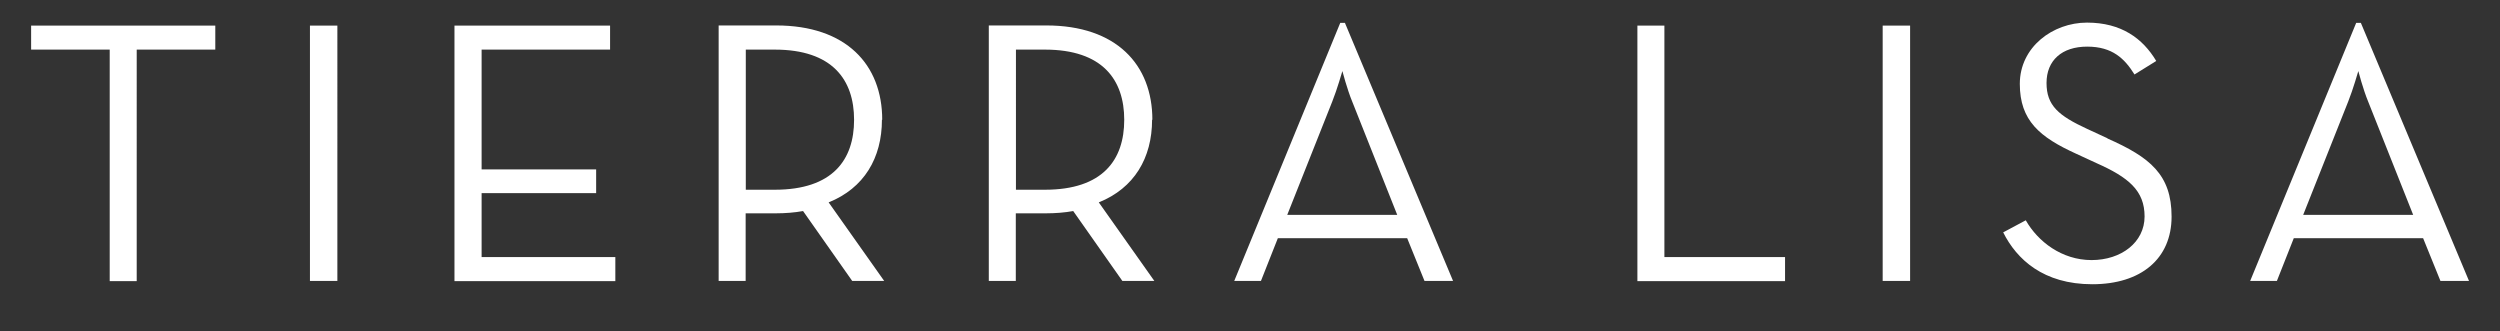
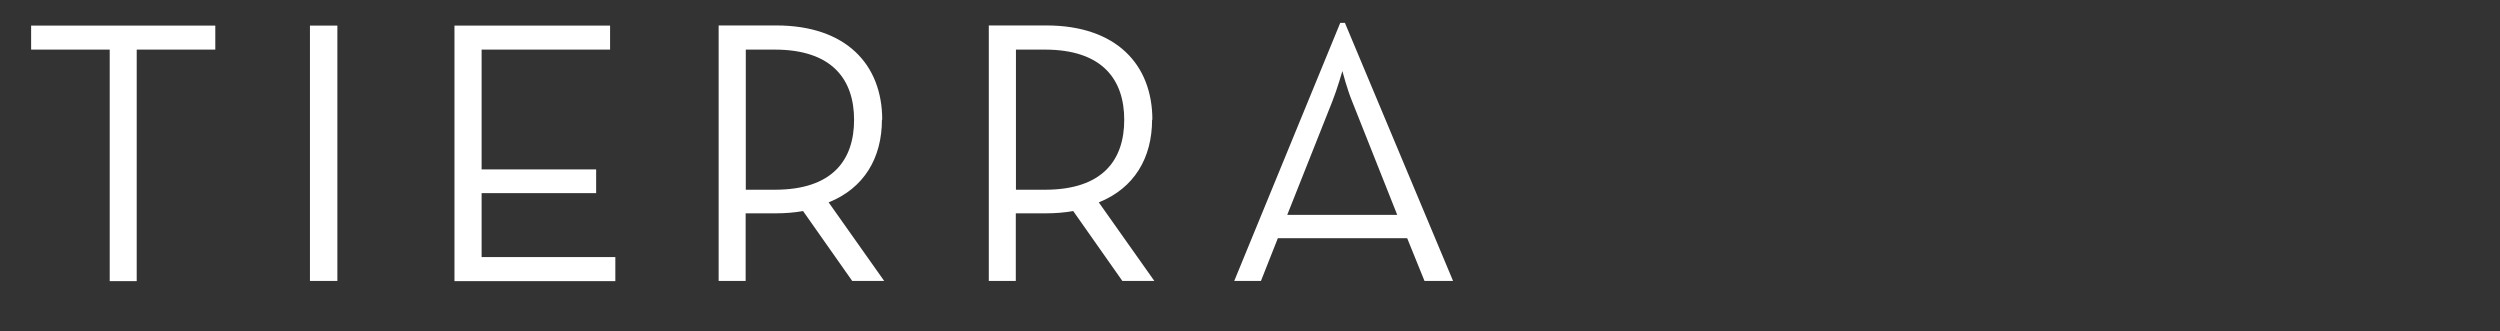
<svg xmlns="http://www.w3.org/2000/svg" height="233.254" width="1759.2" style="max-height: 500px" id="Layer_1" version="1.1" viewBox="0 19.292 1759.2 233.254">
  <rect x="0" y="19.292" width="1759.2" height="233.254" fill="#333333" stroke="none" />
  <defs>
    <style>
      .st0 {
        fill: #fff;
      }
    </style>
  </defs>
  <path class="st0" d="M21.9,54.2h55.3v162.9h19V54.2h55.3v-16.9H21.9v16.9ZM218.1,217h19.3V37.3h-19.3v179.8ZM338.9,155.2h80.6v-16.7h-80.6V54.2h90.4v-16.9h-109.5v179.8h113.2v-16.9h-94.1v-44.9ZM620.8,103.6c0-38.9-25.4-66.4-74.6-66.4h-40.5v179.8h19v-47.6h21.4c6.3,0,13-.5,19-1.6l34.6,49.2h22.5l-39.1-55.3c24.9-10,37.5-31.2,37.5-58.2ZM545.2,152.8h-20.4V54.2h20.4c40.5,0,55.8,21.2,55.8,49.4s-15.1,49.2-55.8,49.2ZM810.9,103.6c0-38.9-25.4-66.4-74.6-66.4h-40.5v179.8h19v-47.6h21.4c6.3,0,13-.5,19-1.6l34.6,49.2h22.5l-39.1-55.3c24.9-10,37.5-31.2,37.5-58.2ZM735.3,152.8h-20.4V54.2h20.4c40.5,0,55.8,21.2,55.8,49.4s-15.1,49.2-55.8,49.2ZM946.3,35.4h-3.2l-74.6,181.6h18.8l11.9-30.1h91l12.2,30.1h20.1l-76.1-181.6ZM905.8,170.5l31.7-79.8c3.4-8.5,7.1-21.4,7.1-21.4,0,0,3.4,13,6.9,21.4l31.7,79.8h-77.5Z" />
-   <path class="st0" d="M1171.2,37.3h-19v179.8h103.9v-16.9h-84.9V37.3ZM1324.8,217h19.3V37.3h-19.3v179.8ZM1483,116.6l-14.3-6.6c-20.1-9.3-28.6-16.4-28.6-32.3s10.8-25.6,28.6-25.6,26.4,8.5,33.3,19.6l15.3-9.5c-9.5-15.9-24.6-27-48.7-27s-47.3,17.2-47.3,43.1,14,37.5,39.7,49.2l14.3,6.6c22.5,10,33.8,19.3,33.8,37.5s-16.4,30.7-37.3,30.7-37.8-13-46.3-28l-15.9,8.5c9.5,19,28.3,36.5,62.7,36.5s55.8-18,55.8-47.6-15.3-41.8-45.2-55ZM1661.2,35.4h-3.2l-74.6,181.6h18.8l11.9-30.1h91l12.2,30.1h20.1l-76.1-181.6ZM1620.7,170.5l31.7-79.8c3.4-8.5,7.1-21.4,7.1-21.4,0,0,3.4,13,6.9,21.4l31.7,79.8h-77.5Z" />
</svg>